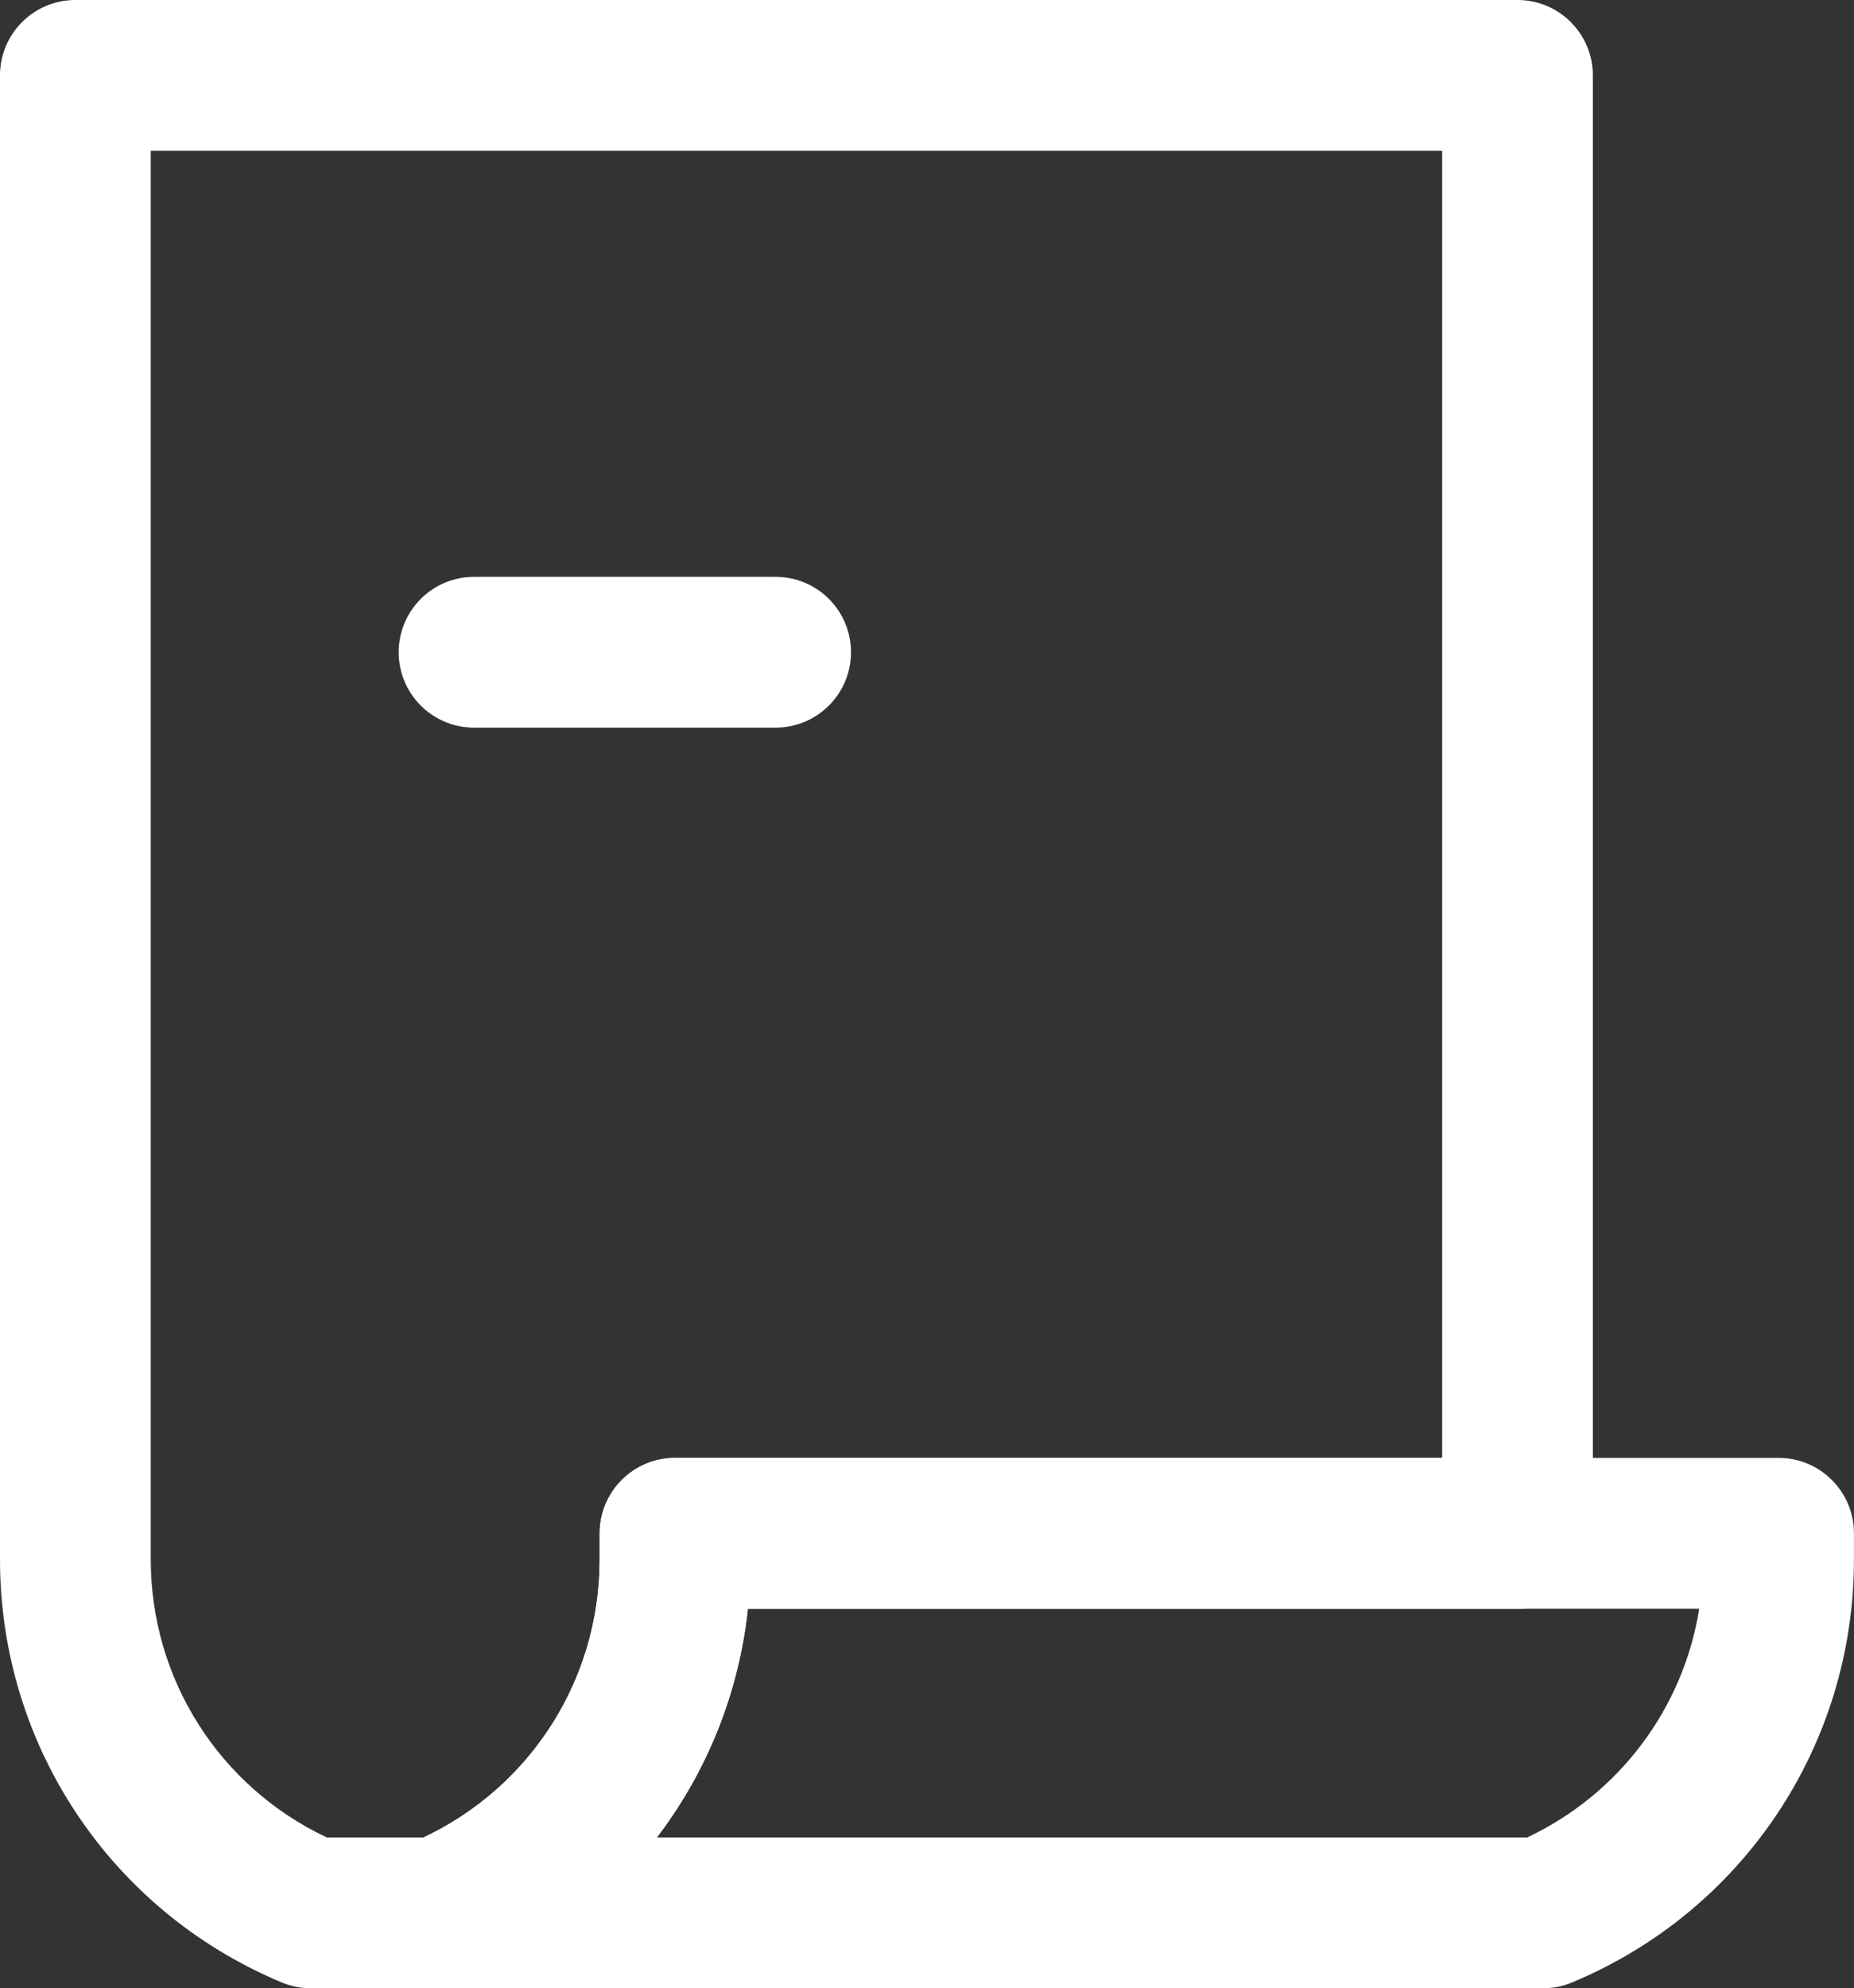
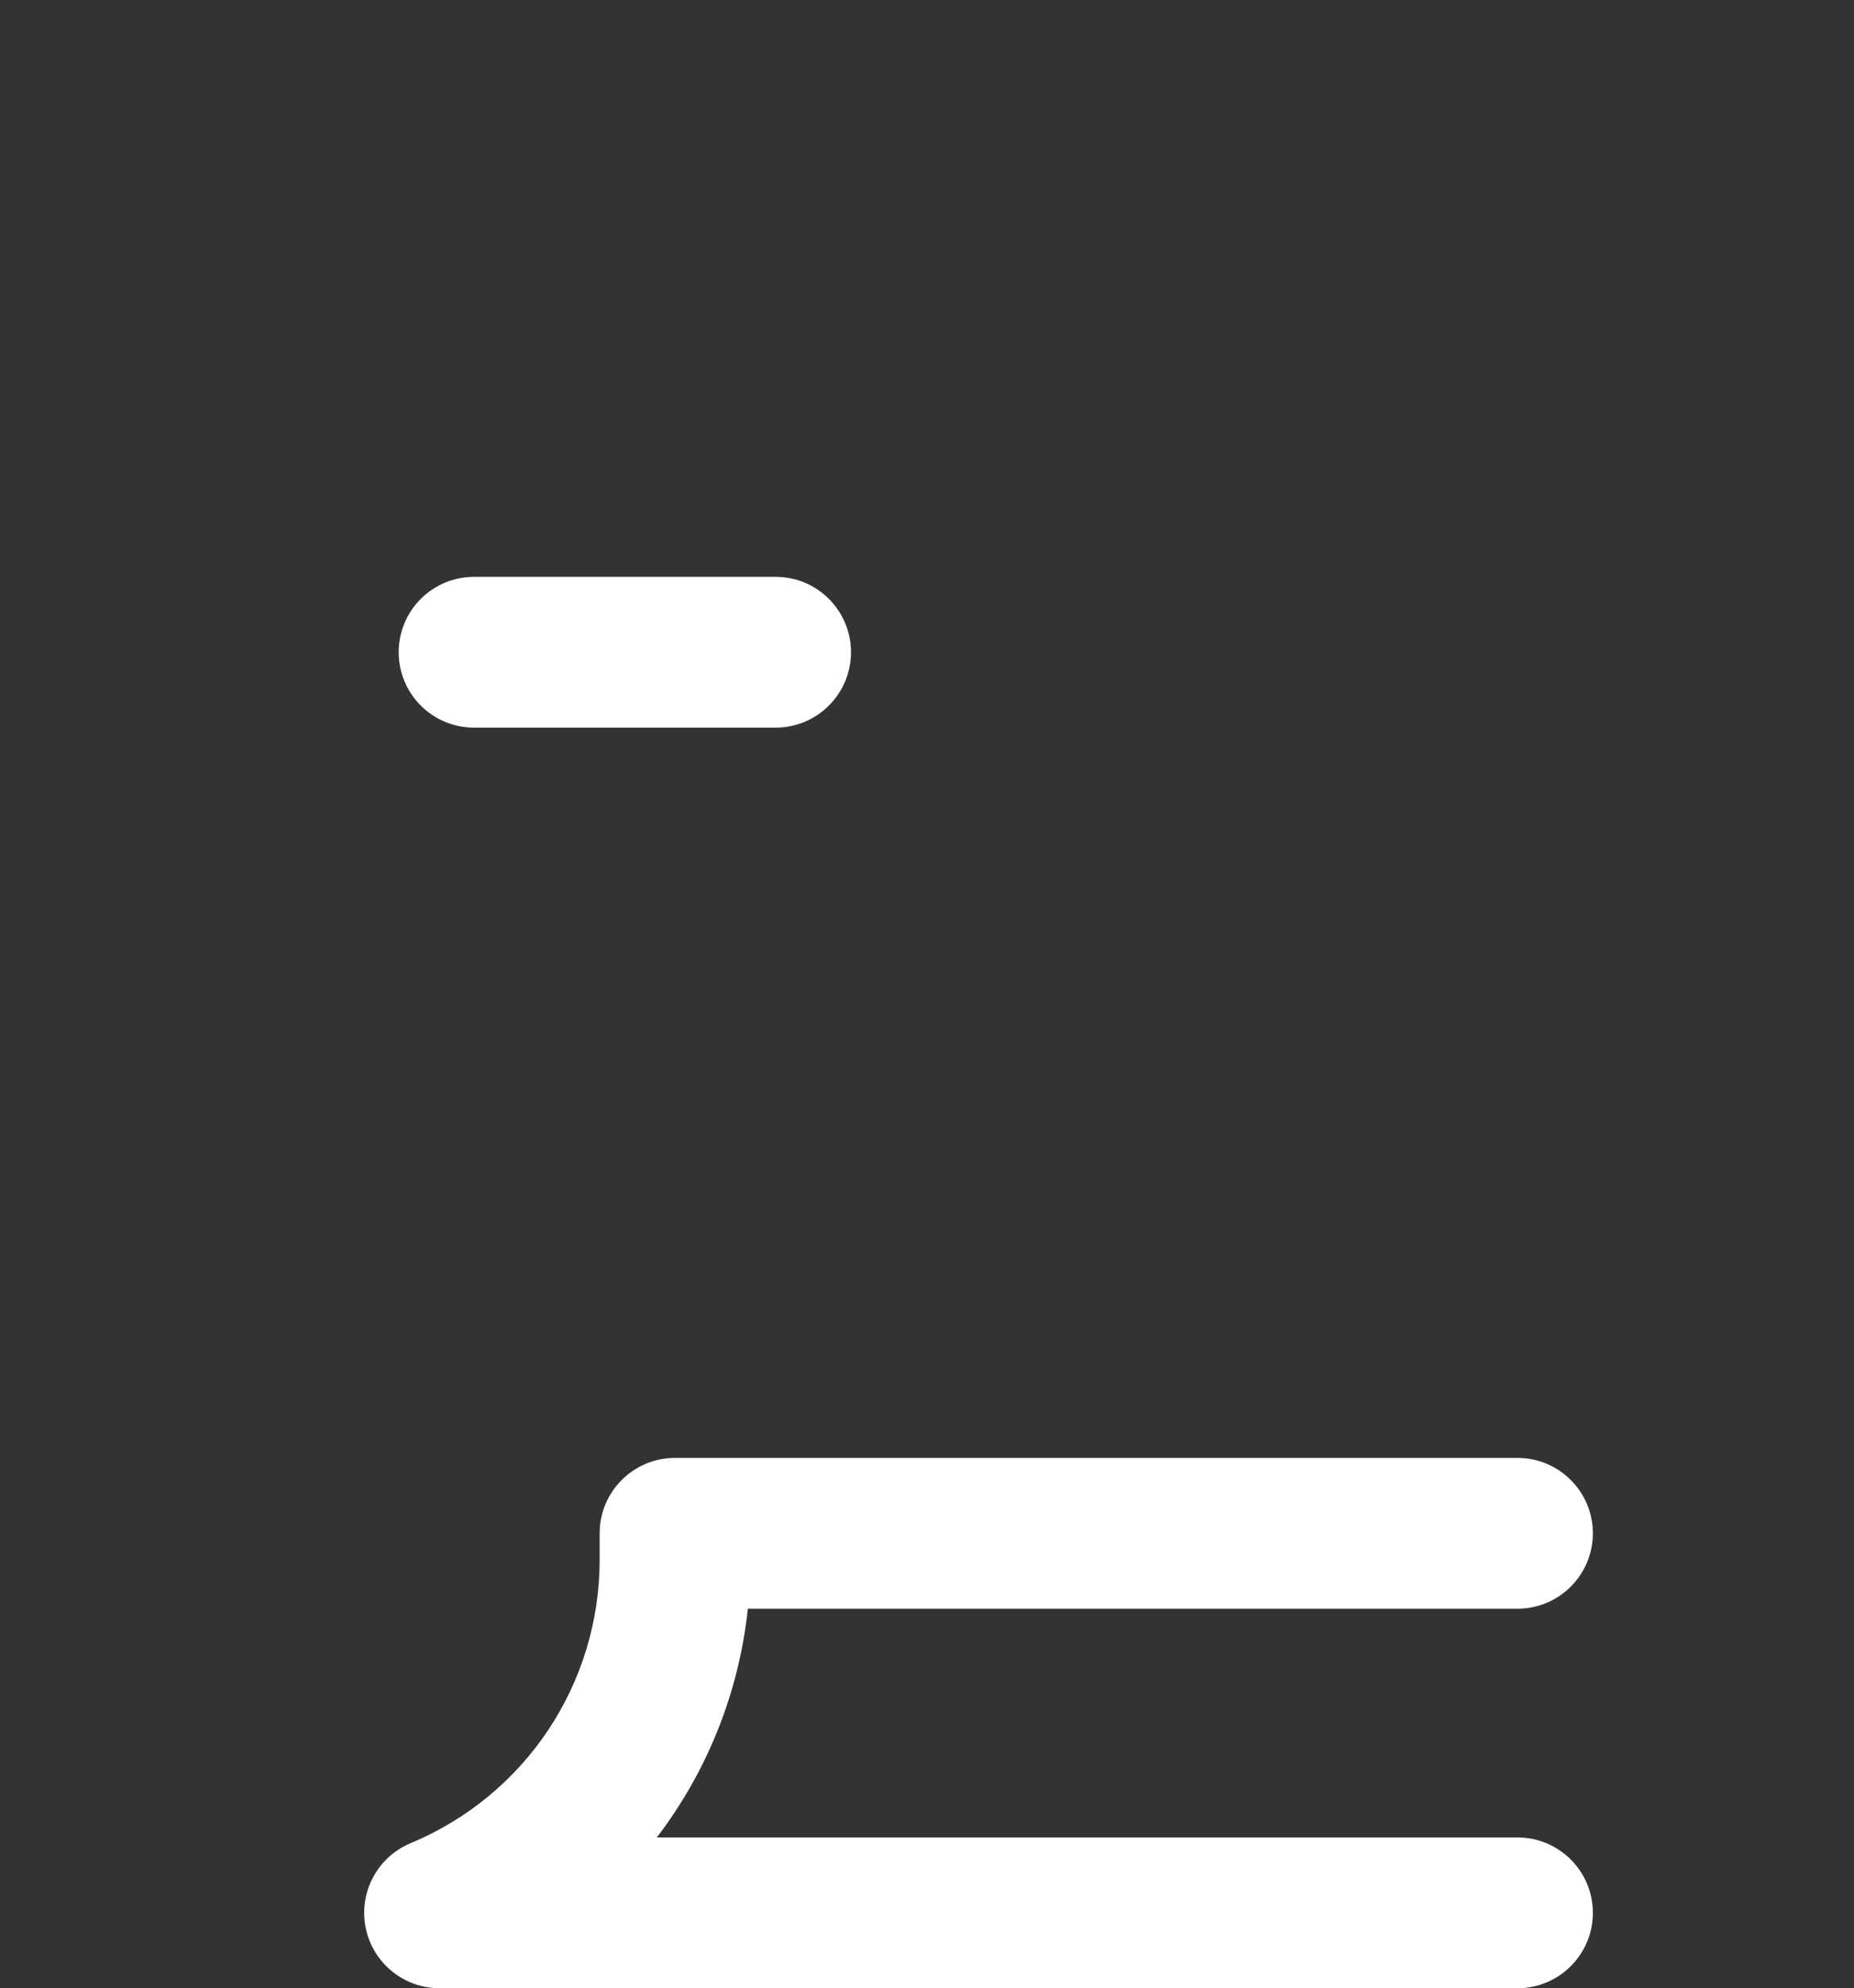
<svg xmlns="http://www.w3.org/2000/svg" version="1.1" id="타이틀" x="0px" y="0px" width="36.891px" height="39.552px" viewBox="0 0 36.891 39.552" enable-background="new 0 0 36.891 39.552" xml:space="preserve">
  <rect x="0" y="0" width="36.891" height="39.552" fill="#333333" stroke="none" />
  <g>
-     <path fill="#FFFFFF" d="M8.747,39.552H6.185c-0.198,0-0.395-0.039-0.578-0.115C2.201,38.015,0,34.714,0,31.025V1.5   C0,0.672,0.671,0,1.5,0h28.695c0.828,0,1.5,0.672,1.5,1.5v29.002c0,0.828-0.672,1.5-1.5,1.5H14.881   c-0.351,3.286-2.453,6.14-5.556,7.435C9.142,39.513,8.945,39.552,8.747,39.552z M6.502,36.552H8.43   c2.137-1.009,3.503-3.147,3.503-5.526v-0.523c0-0.828,0.671-1.5,1.5-1.5h15.263V3H3v28.025C3,33.404,4.365,35.543,6.502,36.552z" />
-     <path fill="#FFFFFF" d="M30.706,39.552h-0.511c-0.828,0-1.5-0.672-1.5-1.5s0.672-1.5,1.5-1.5h0.193   c1.84-0.868,3.107-2.574,3.424-4.55h-3.617c-0.828,0-1.5-0.672-1.5-1.5s0.672-1.5,1.5-1.5h5.195c0.828,0,1.5,0.672,1.5,1.5v0.523   c0,3.689-2.201,6.99-5.607,8.411C31.101,39.513,30.904,39.552,30.706,39.552z" />
    <path fill="#FFFFFF" d="M30.195,39.552H8.747c-0.715,0-1.331-0.505-1.471-1.205c-0.141-0.701,0.233-1.404,0.893-1.68   c2.286-0.953,3.763-3.168,3.763-5.642v-0.523c0-0.828,0.671-1.5,1.5-1.5h16.763c0.828,0,1.5,0.672,1.5,1.5s-0.672,1.5-1.5,1.5   H14.881c-0.179,1.68-0.816,3.246-1.811,4.55h17.125c0.828,0,1.5,0.672,1.5,1.5S31.023,39.552,30.195,39.552z" />
  </g>
  <path fill="#FFFFFF" d="M15.433,14.475h-6c-0.829,0-1.5-0.672-1.5-1.5s0.671-1.5,1.5-1.5h6c0.829,0,1.5,0.672,1.5,1.5  S16.261,14.475,15.433,14.475z" />
</svg>